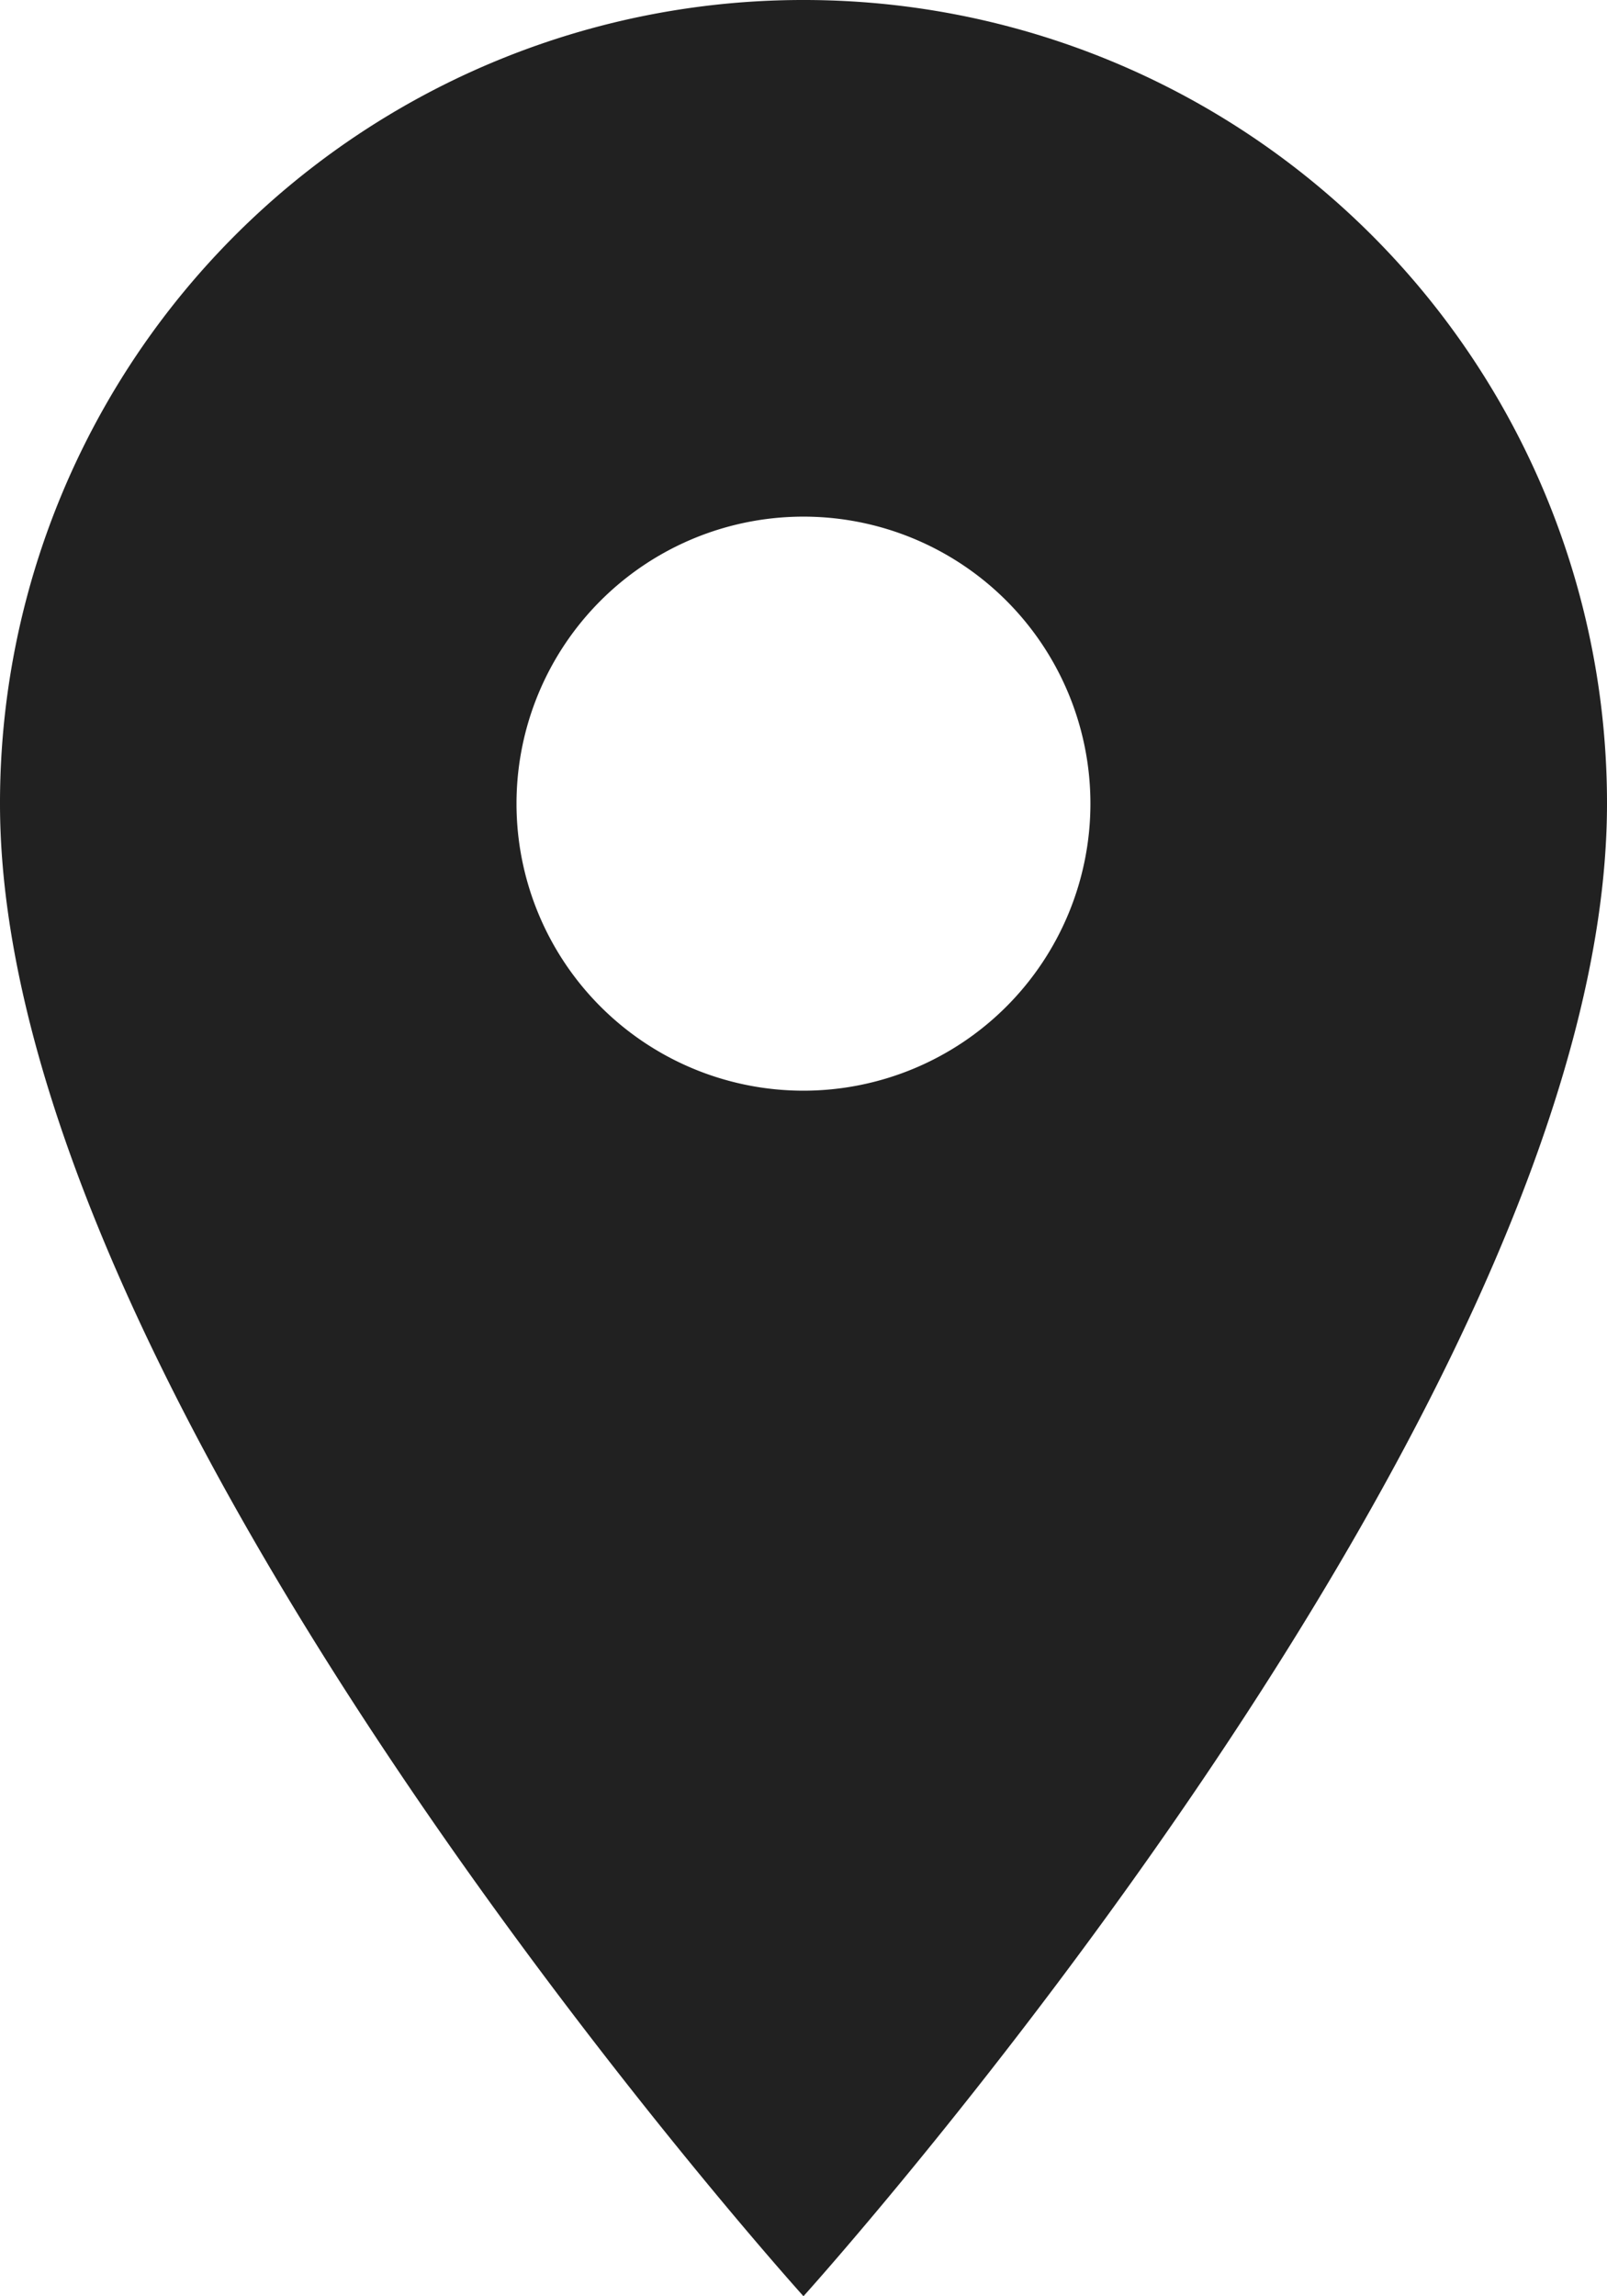
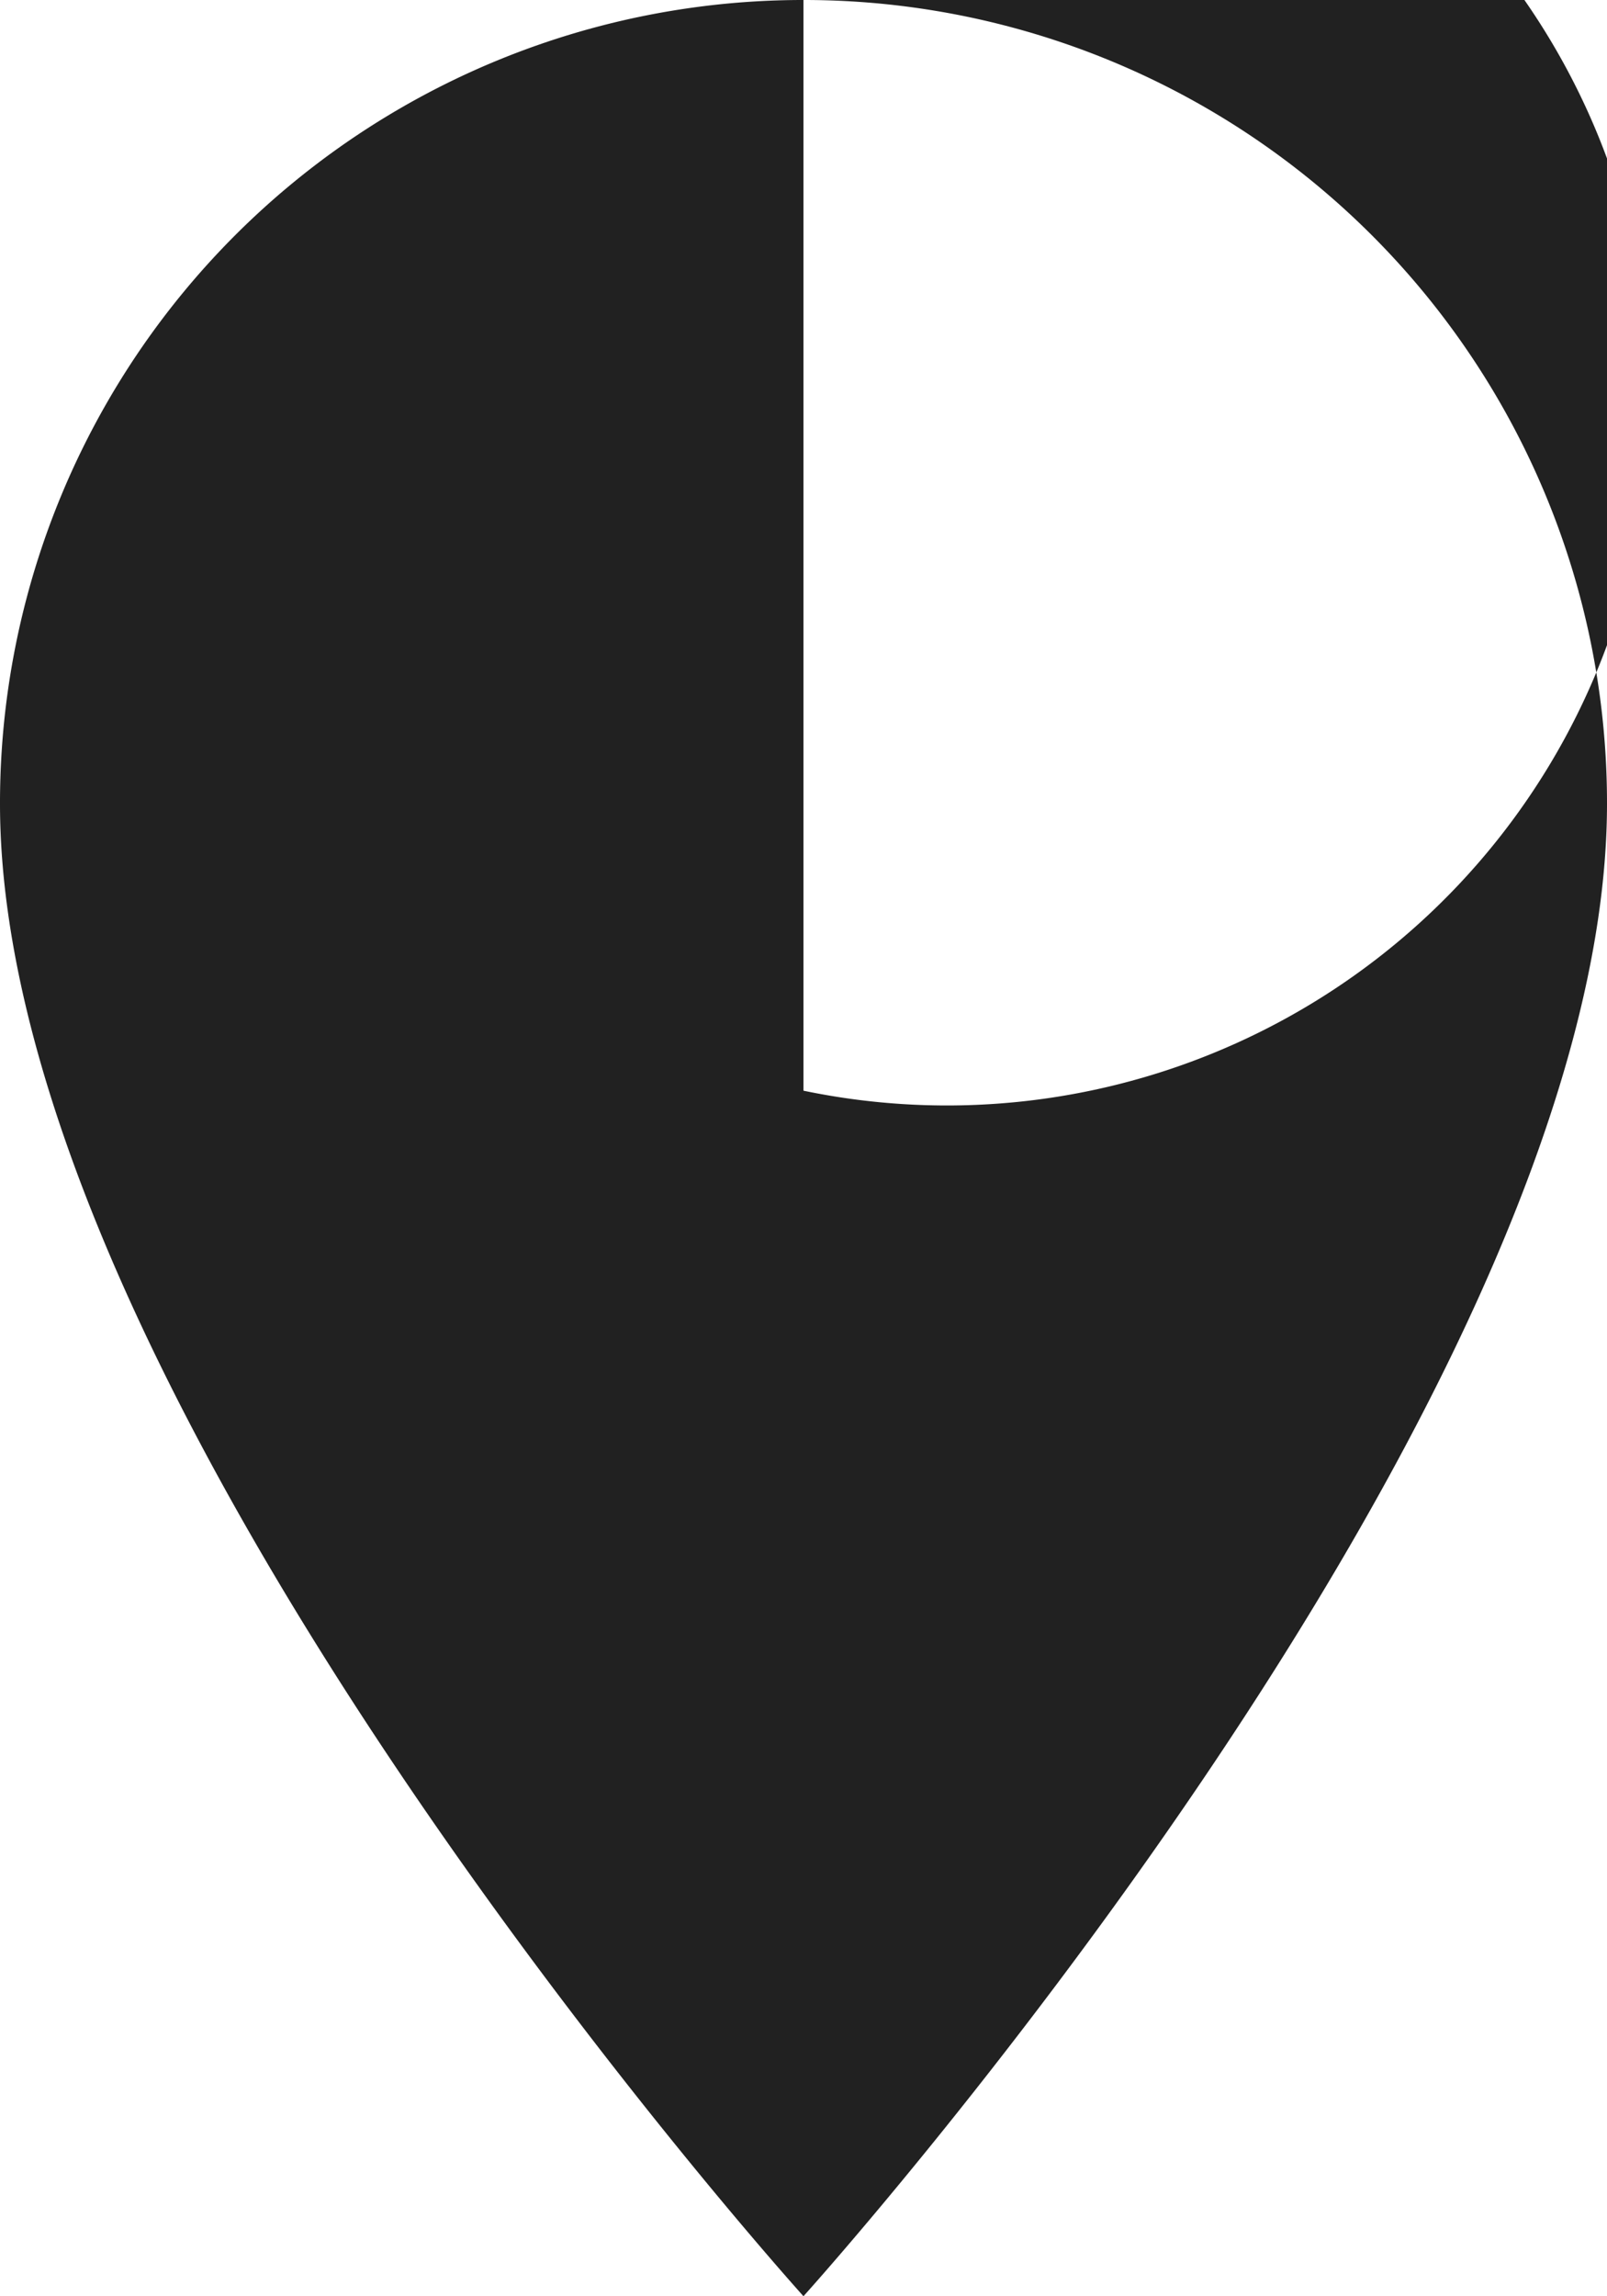
<svg xmlns="http://www.w3.org/2000/svg" width="21.415" height="30.592" viewBox="0 0 21.415 30.592">
-   <path id="Icon_material-location-on" data-name="Icon material-location-on" d="M18.207,3A10.7,10.7,0,0,0,7.5,13.707c0,8.031,10.707,19.885,10.707,19.885S28.915,21.738,28.915,13.707A10.7,10.7,0,0,0,18.207,3Zm0,14.531a3.824,3.824,0,1,1,3.824-3.824A3.825,3.825,0,0,1,18.207,17.531Z" transform="translate(-7.5 -3)" fill="#212121" />
+   <path id="Icon_material-location-on" data-name="Icon material-location-on" d="M18.207,3A10.7,10.7,0,0,0,7.5,13.707c0,8.031,10.707,19.885,10.707,19.885S28.915,21.738,28.915,13.707A10.7,10.7,0,0,0,18.207,3Za3.824,3.824,0,1,1,3.824-3.824A3.825,3.825,0,0,1,18.207,17.531Z" transform="translate(-7.5 -3)" fill="#212121" />
</svg>